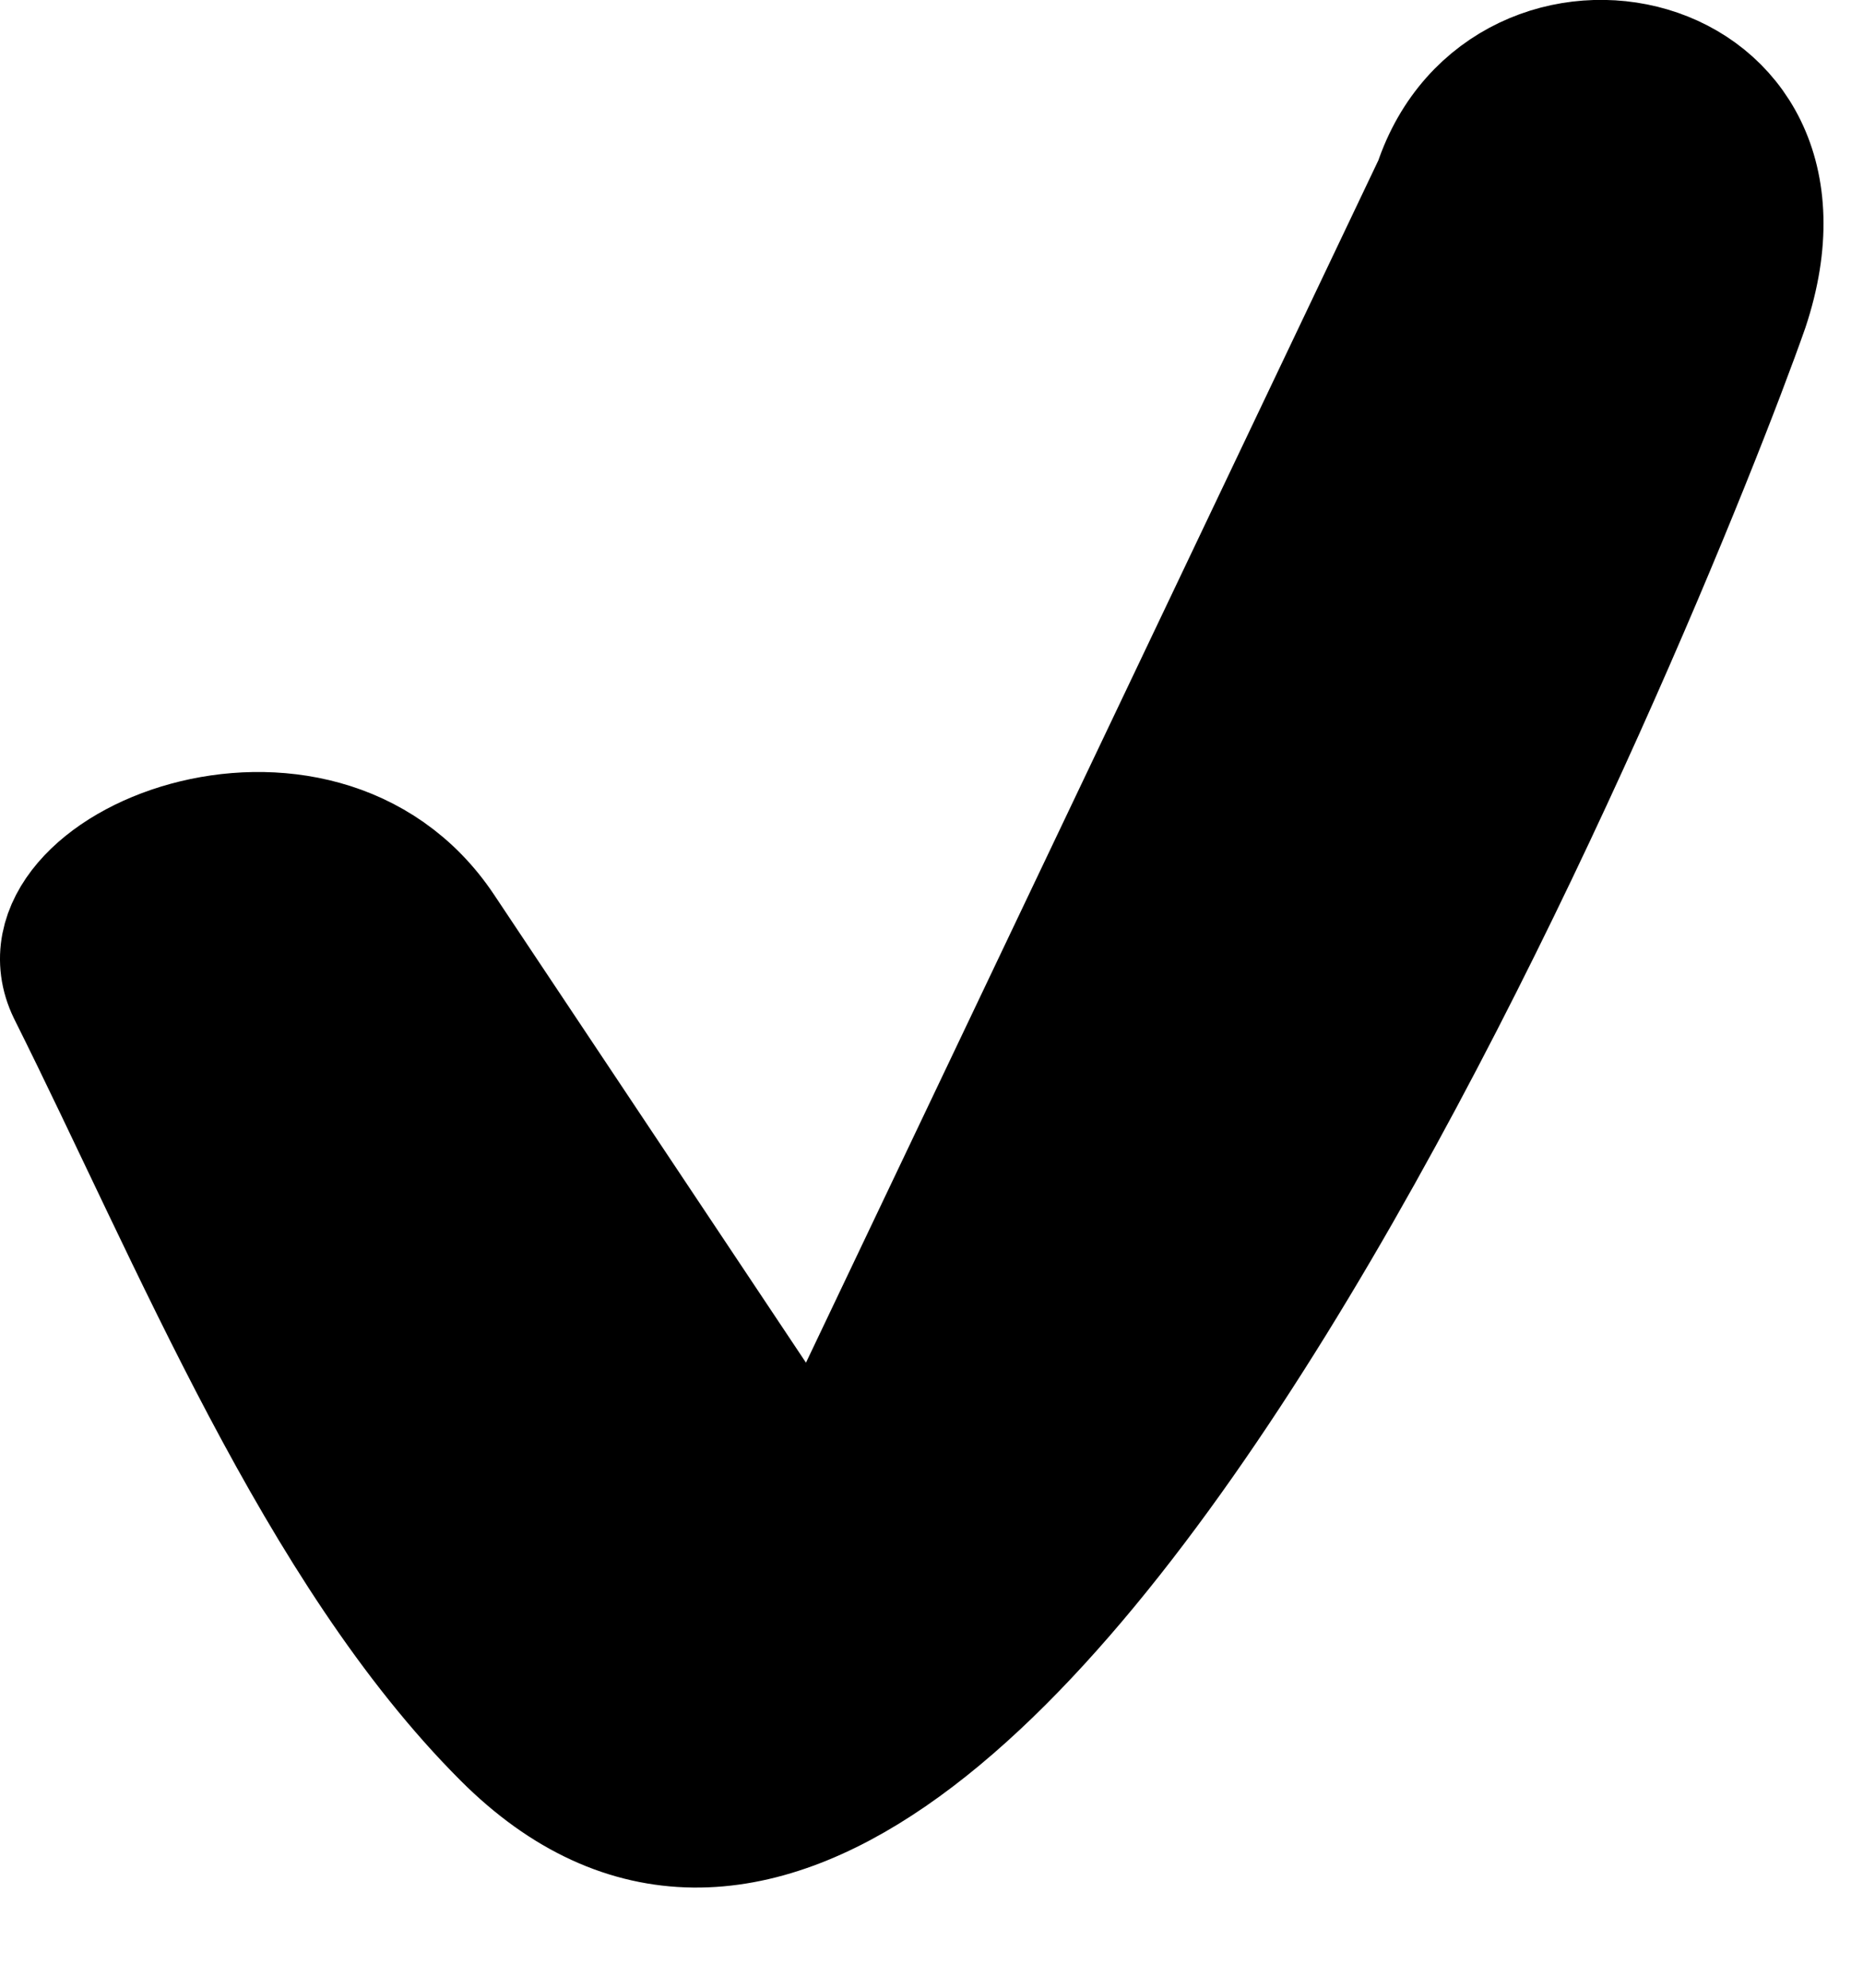
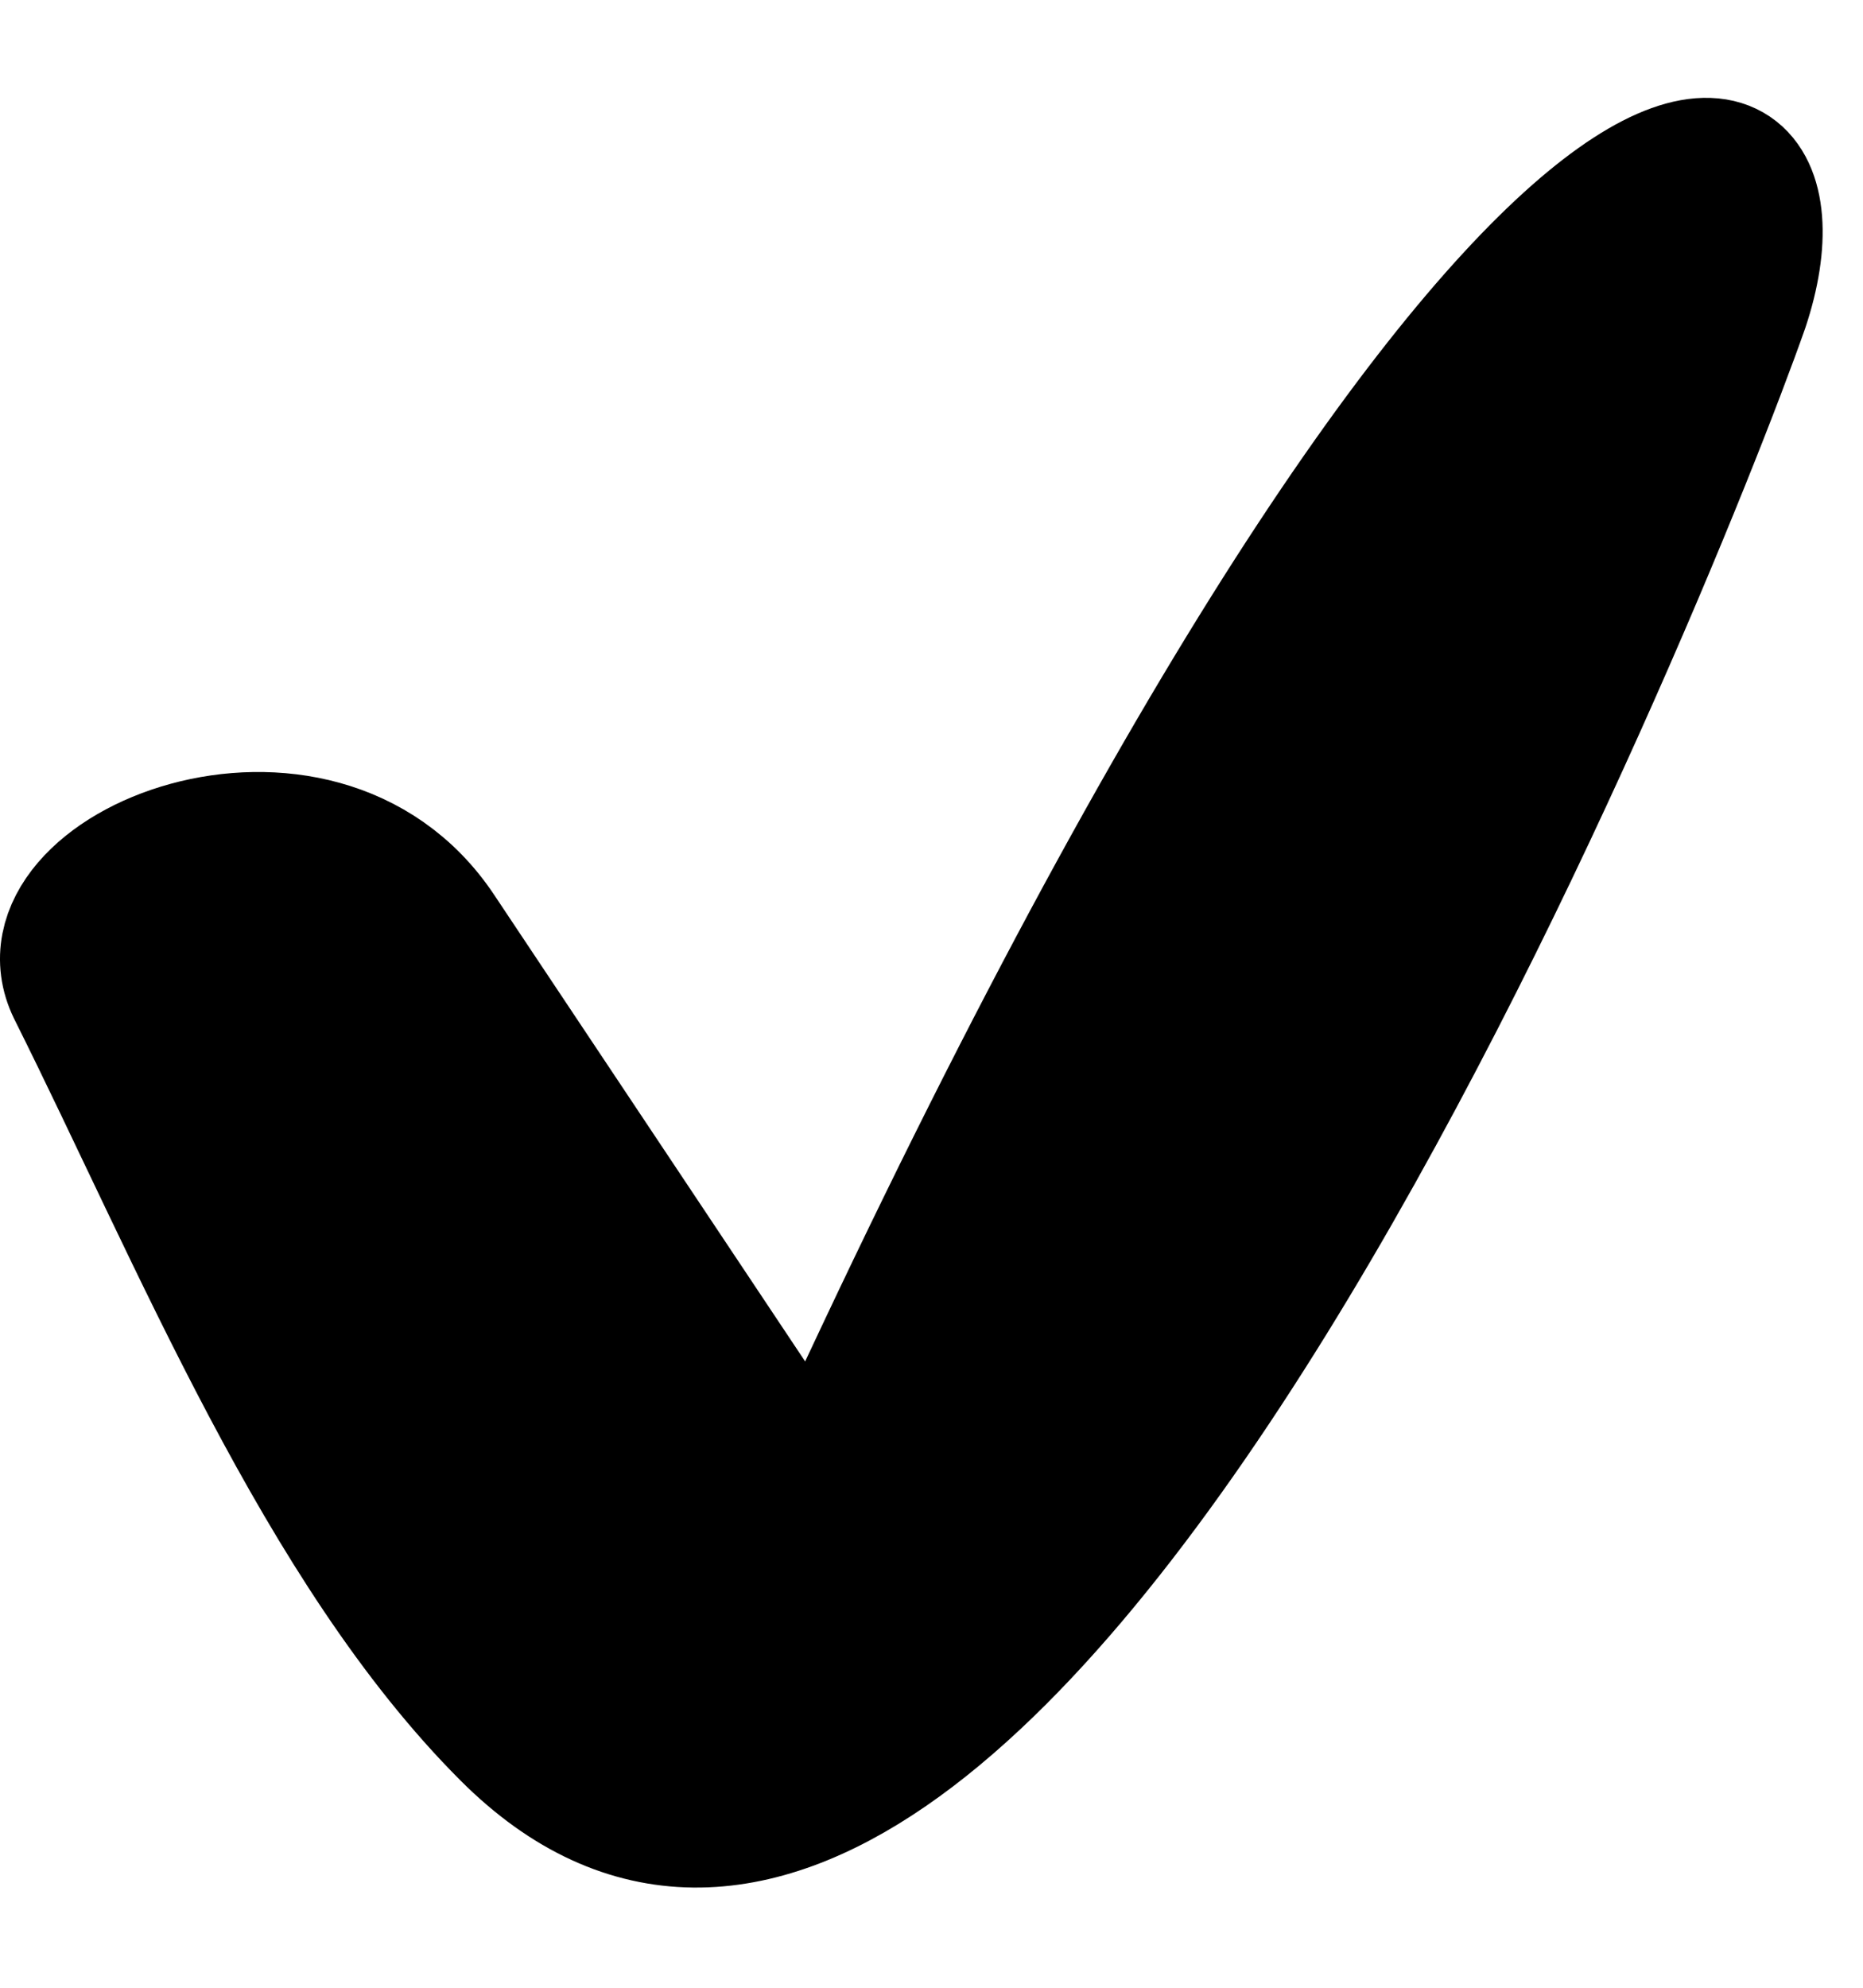
<svg xmlns="http://www.w3.org/2000/svg" fill="none" viewBox="0 0 15 16" height="16" width="15">
-   <path stroke="black" fill="black" d="M4.062 13.979C2.562 12.479 1.562 9.979 0.562 7.979C0.077 6.979 2.562 5.979 3.562 7.479L6.562 11.979L11.562 1.479C12.116 -0.182 14.773 0.346 14.062 2.479C13.328 4.57 7.973 17.89 4.062 13.979Z" />
+   <path stroke="black" fill="black" d="M4.062 13.979C2.562 12.479 1.562 9.979 0.562 7.979C0.077 6.979 2.562 5.979 3.562 7.479L6.562 11.979C12.116 -0.182 14.773 0.346 14.062 2.479C13.328 4.57 7.973 17.89 4.062 13.979Z" />
</svg>